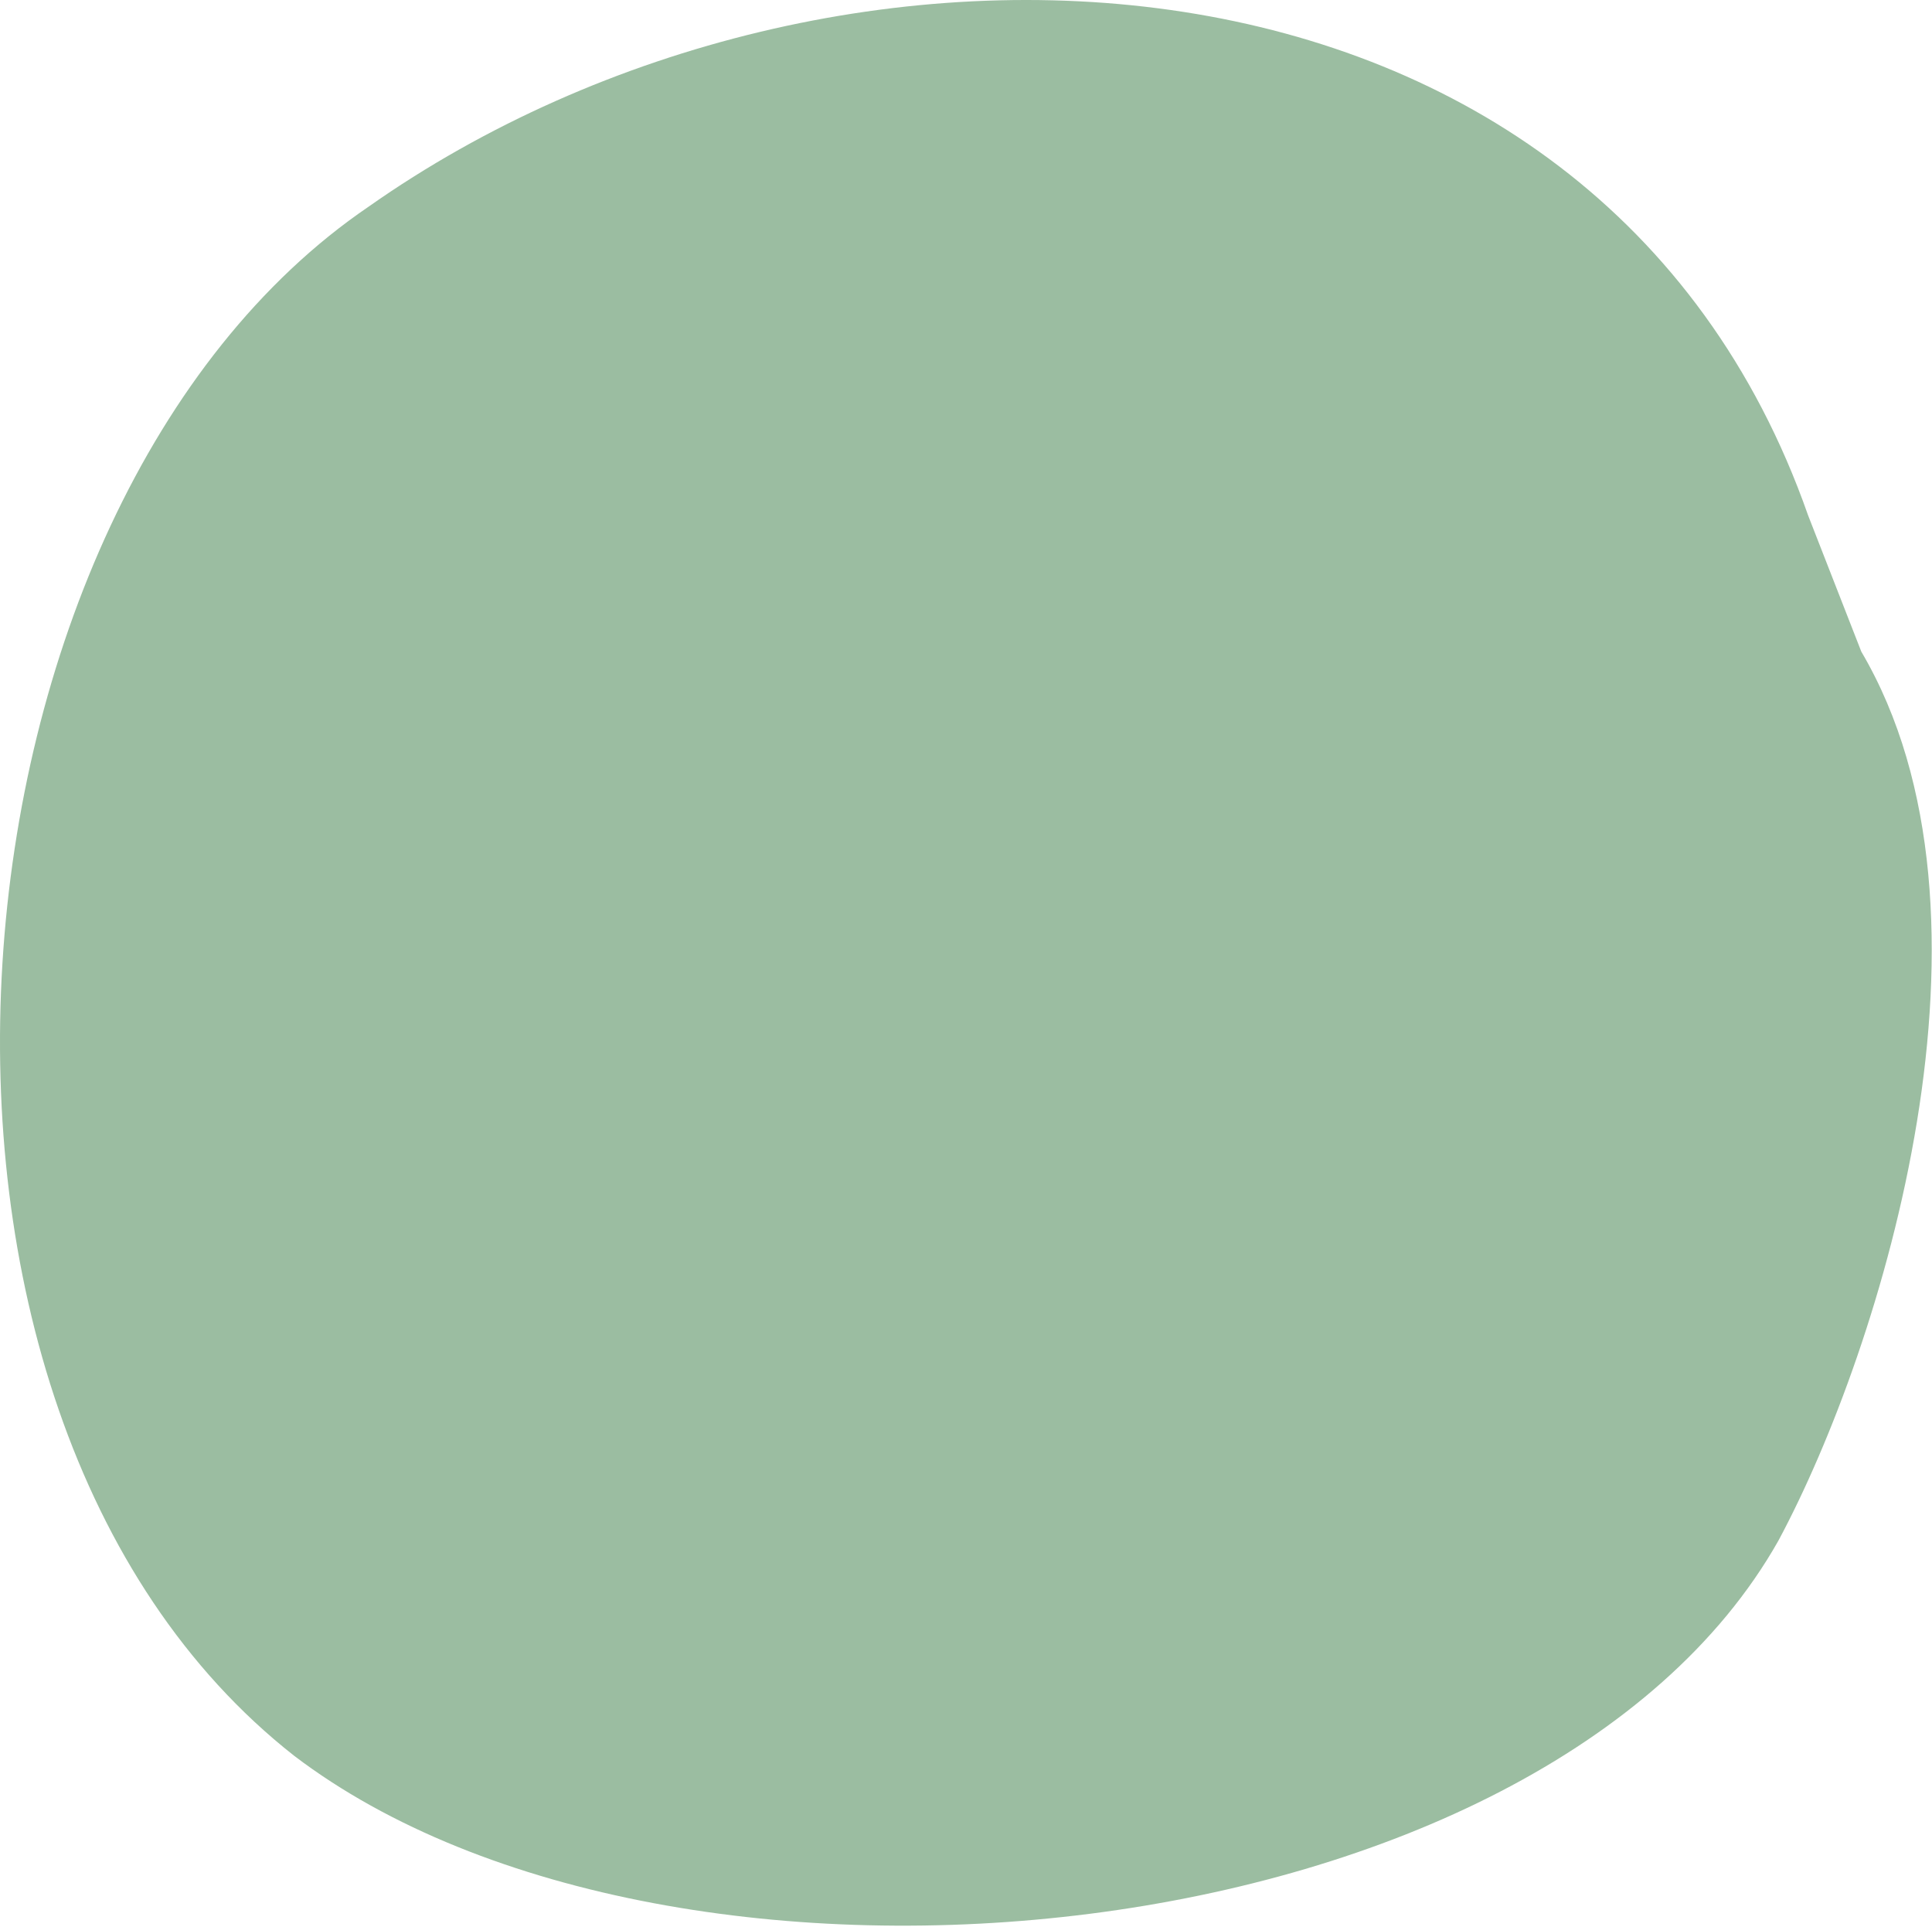
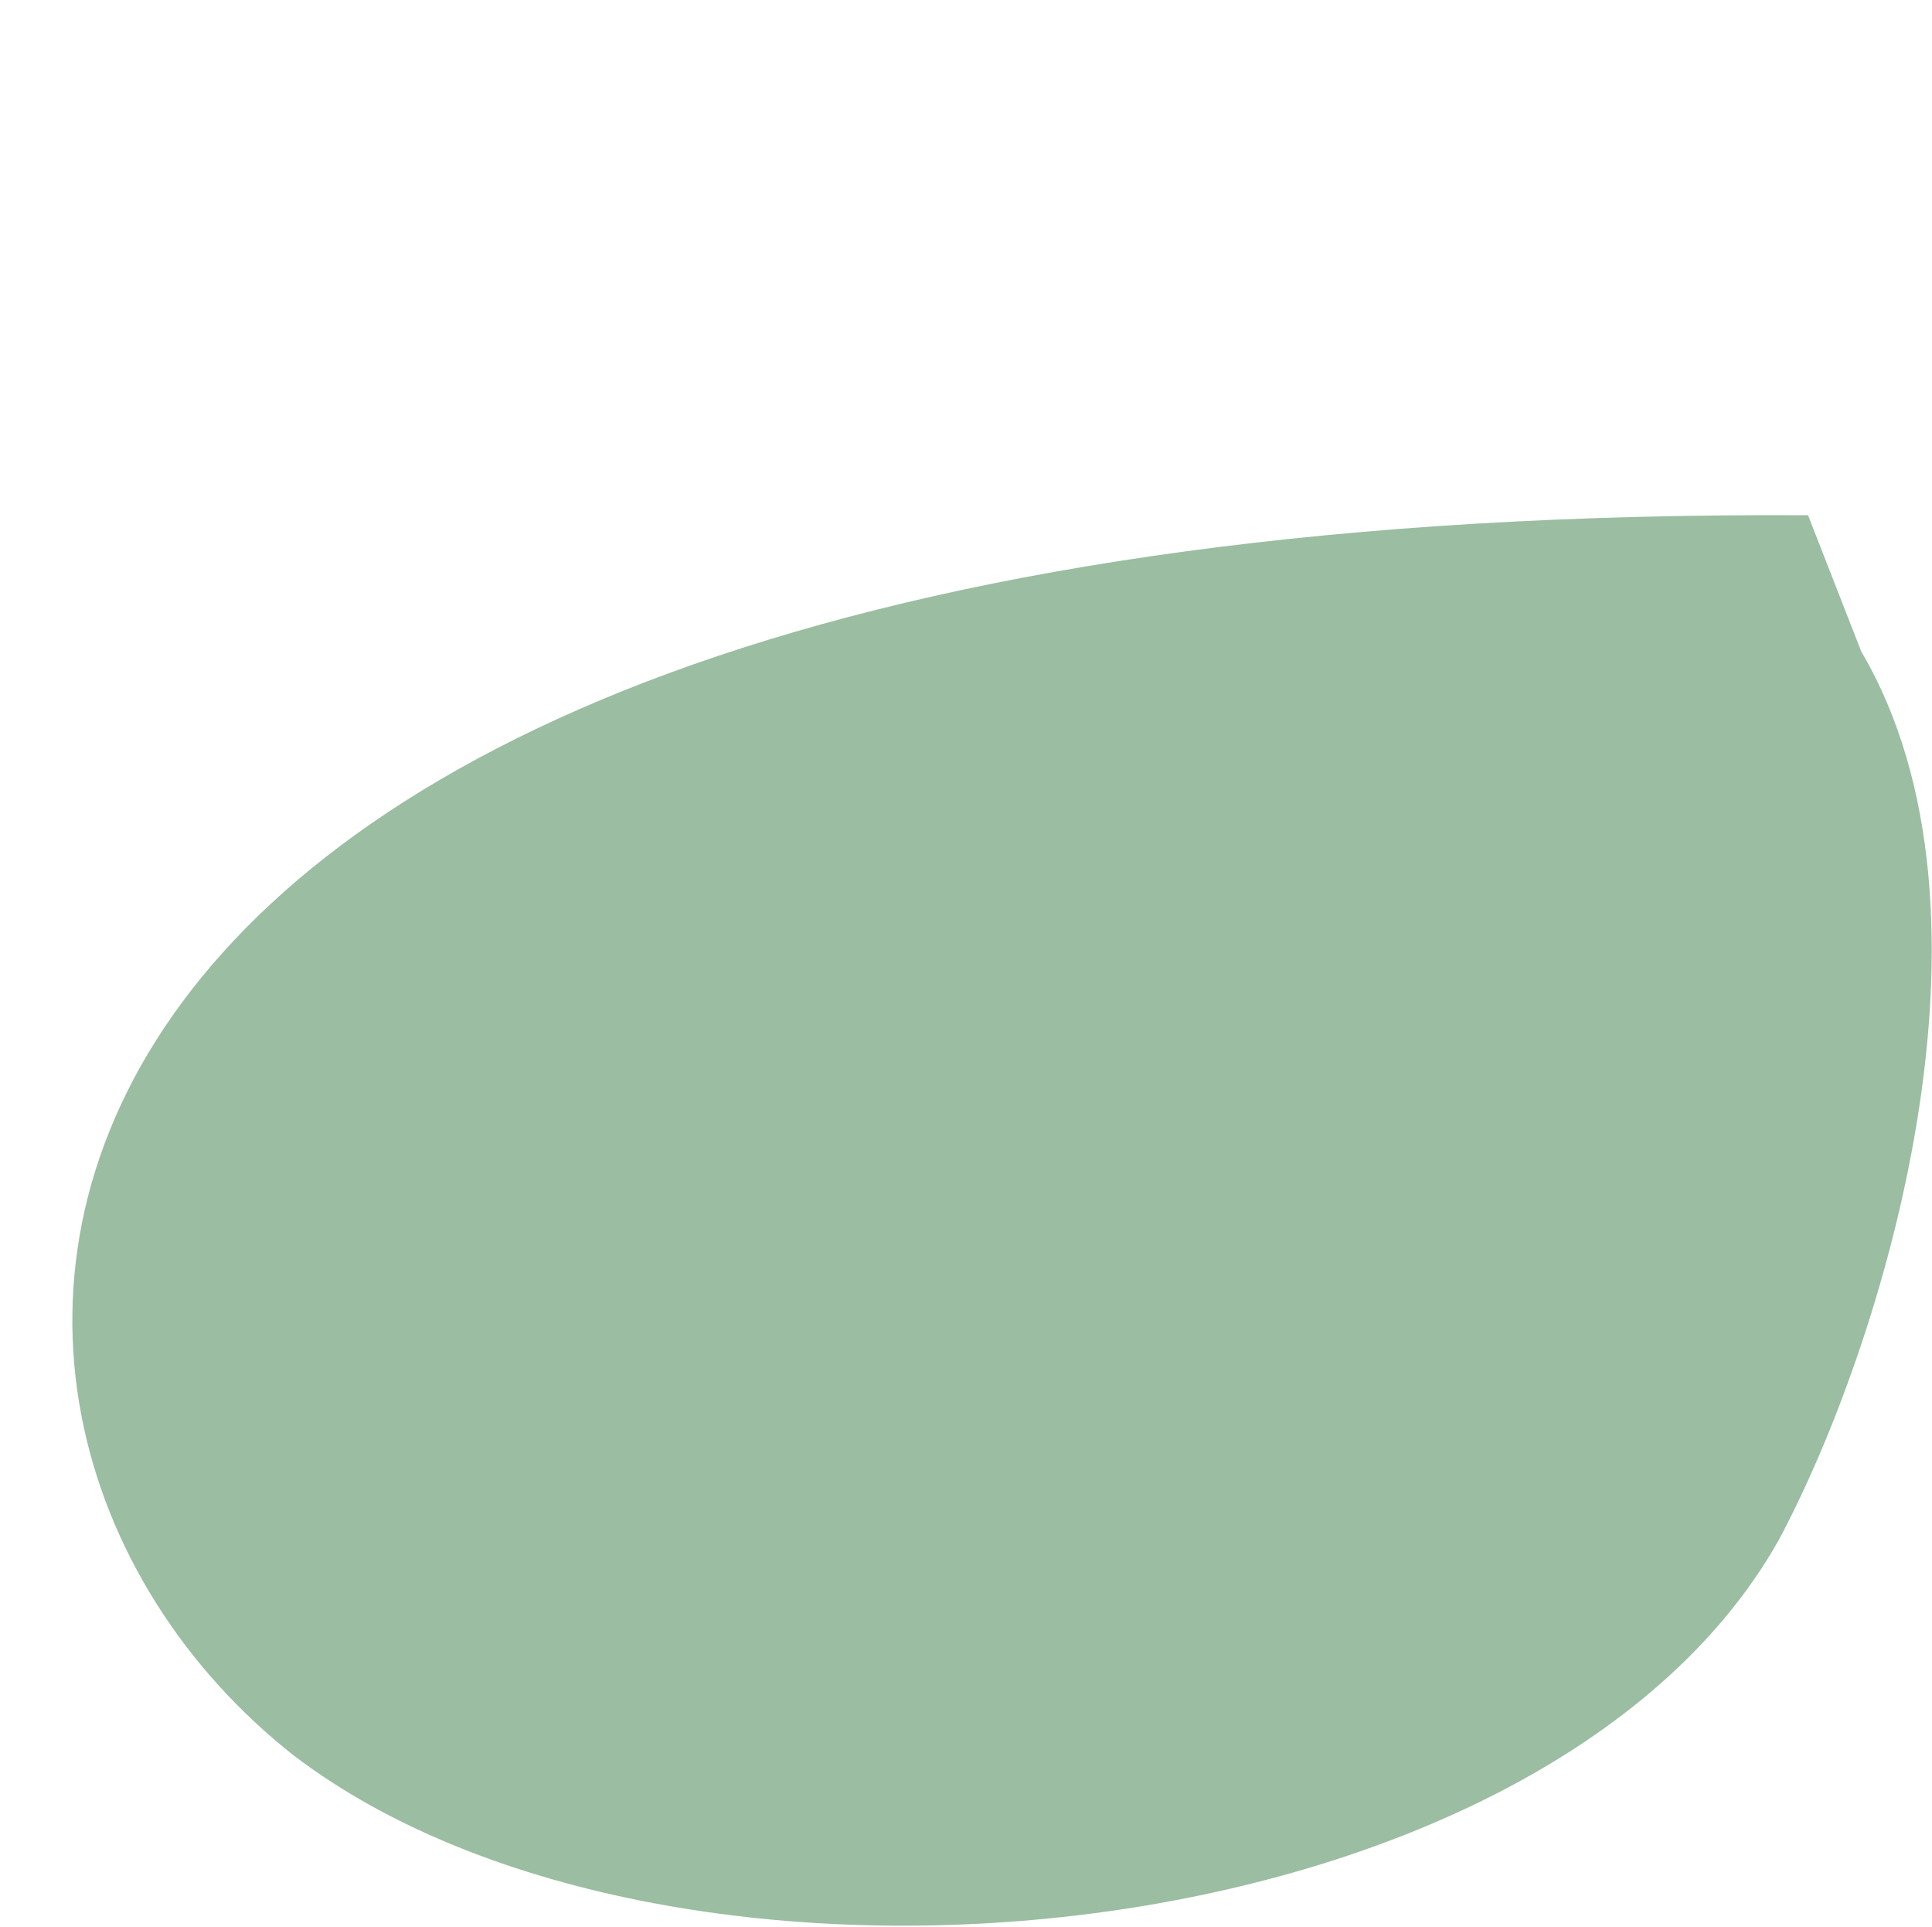
<svg xmlns="http://www.w3.org/2000/svg" width="760" height="758" viewBox="0 0 760 758" fill="none">
-   <path d="M711.247 202.653C628.002 -34.575 328.182 -47.56 145.013 81.269C-27.127 198.385 -57.243 554.77 115.728 690.545C265.259 804.286 606.543 770.66 699.595 605.906C740.606 529.423 793.013 359.569 732.193 256.283L711.247 202.653Z" fill="#9BBDA1" />
+   <path d="M711.247 202.653C-27.127 198.385 -57.243 554.77 115.728 690.545C265.259 804.286 606.543 770.66 699.595 605.906C740.606 529.423 793.013 359.569 732.193 256.283L711.247 202.653Z" fill="#9BBDA1" />
</svg>